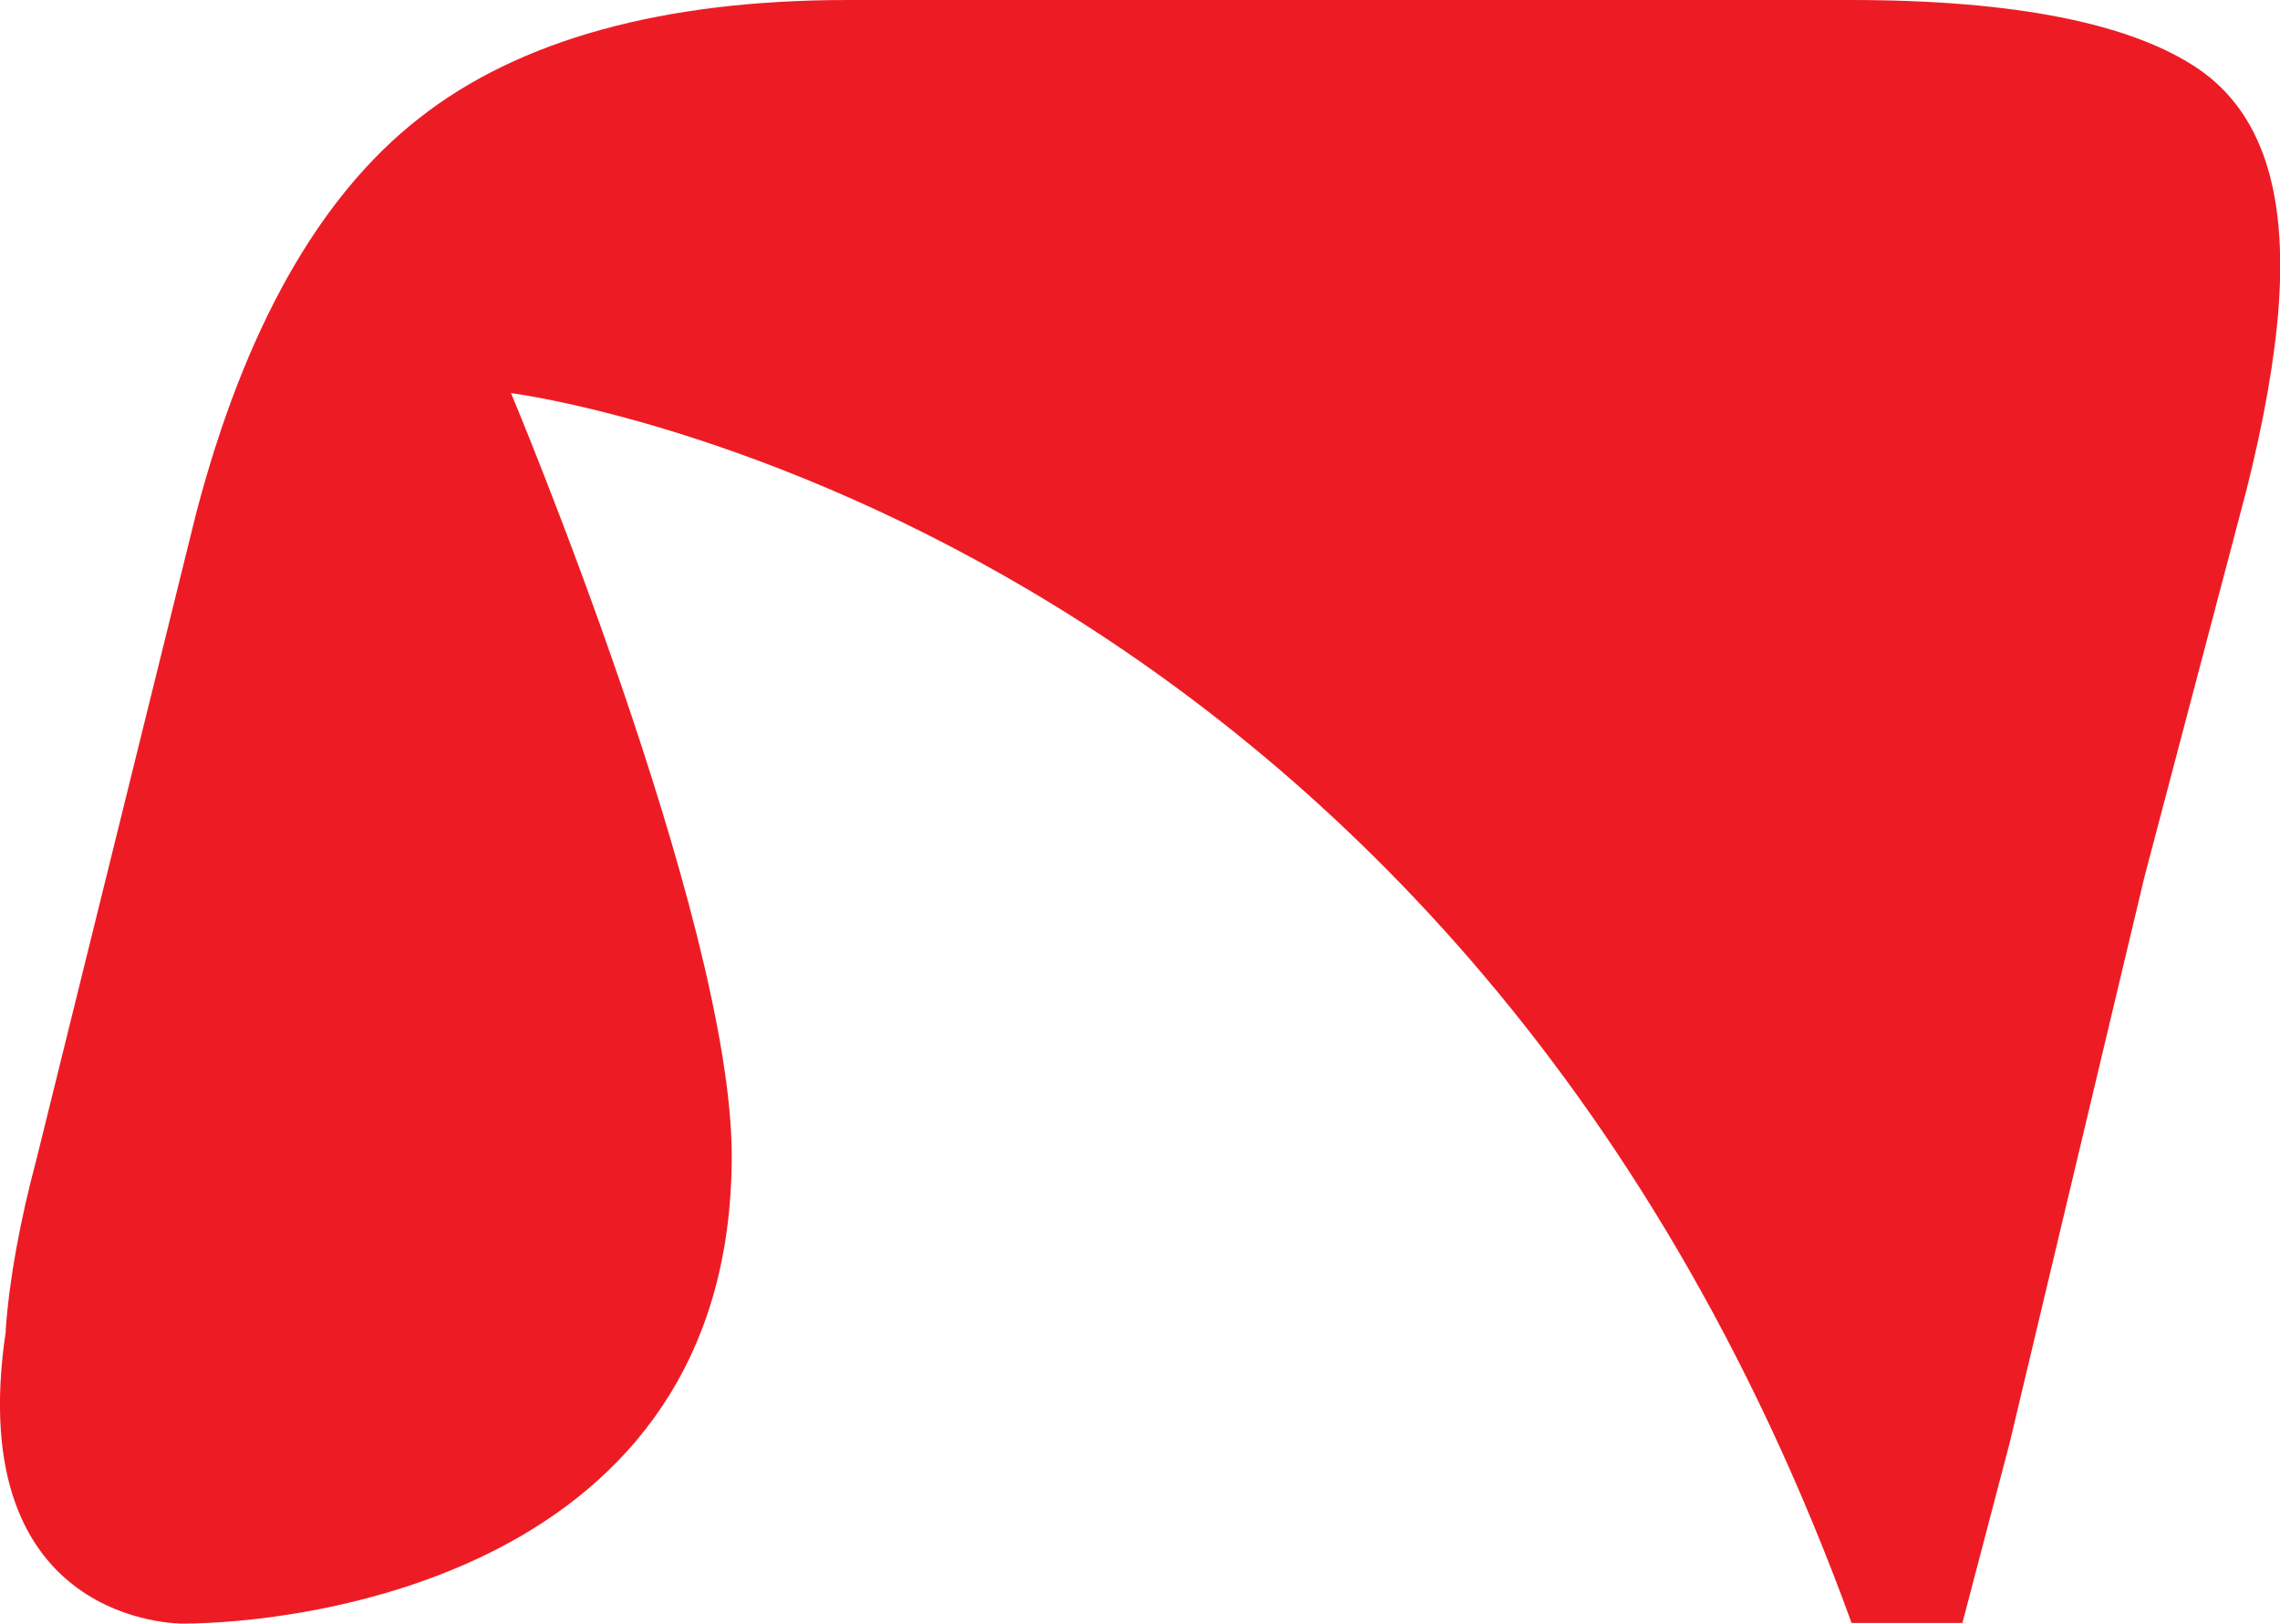
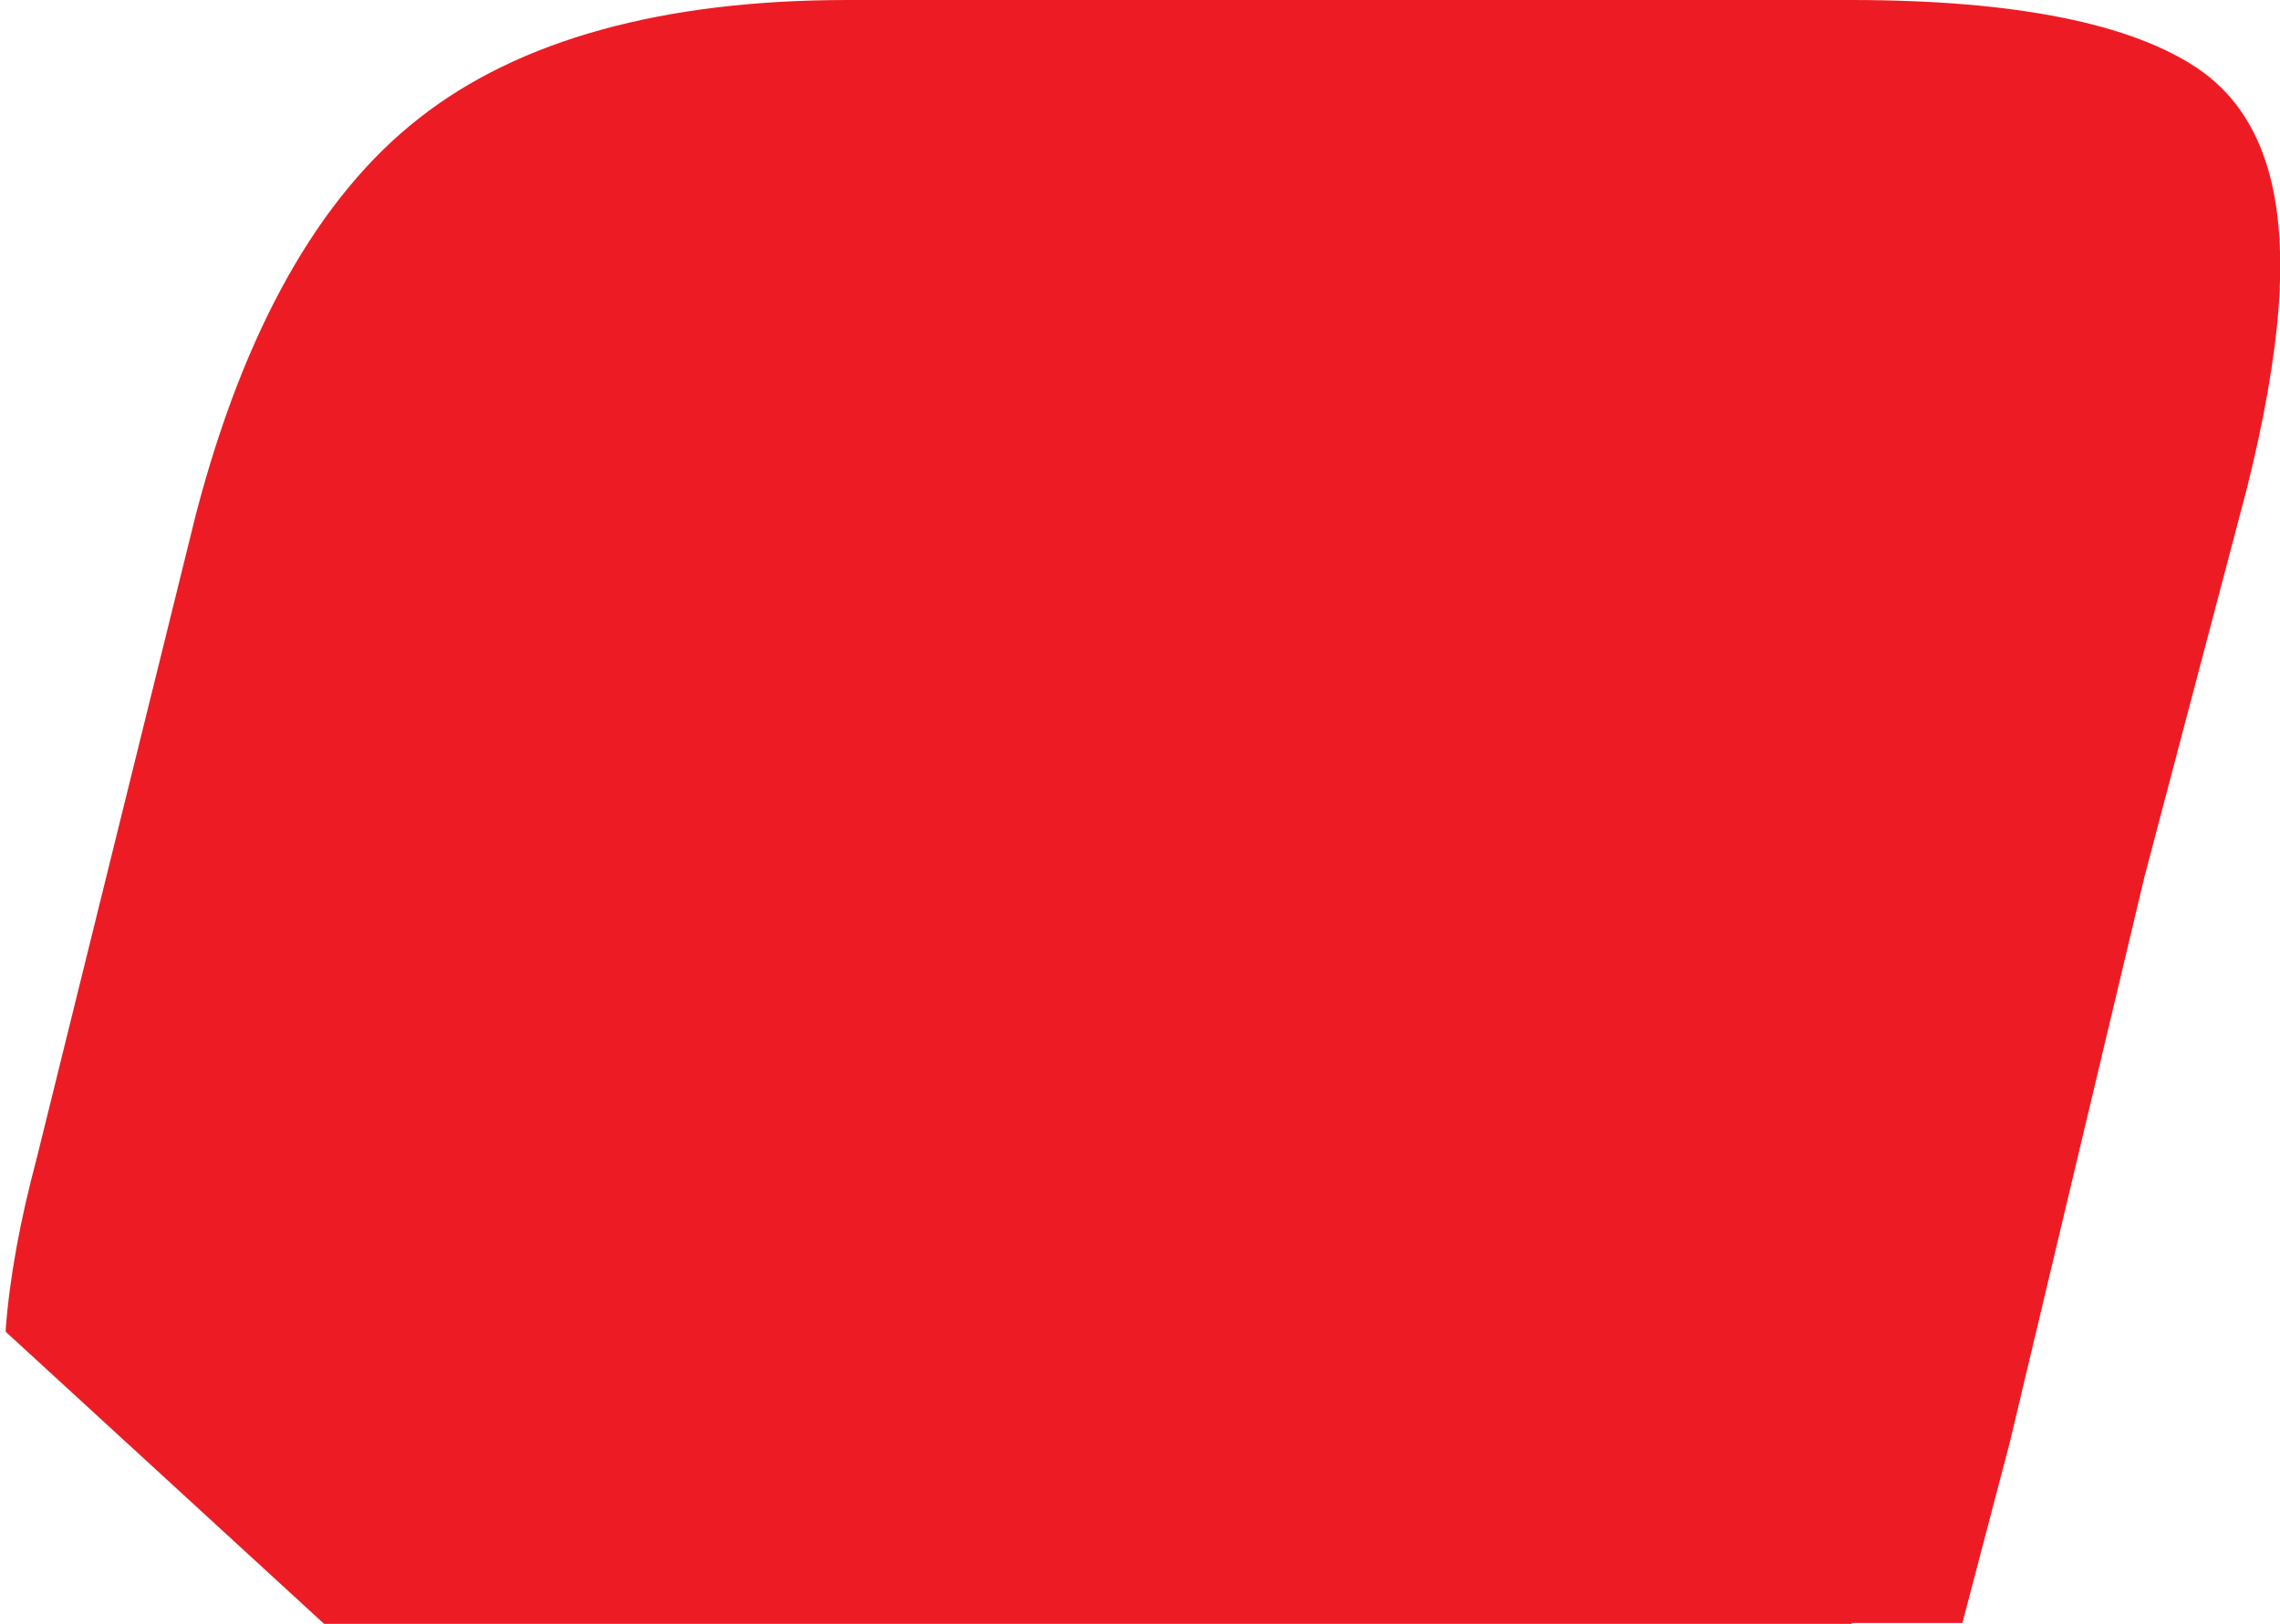
<svg xmlns="http://www.w3.org/2000/svg" id="Livello_2" data-name="Livello 2" viewBox="0 0 71.79 51.14">
  <defs>
    <style>
      .cls-1 {
        fill: #ed1c24;
        stroke-width: 0px;
      }
    </style>
  </defs>
  <g id="Livello_1-2" data-name="Livello 1">
-     <path class="cls-1" d="M.18,41.94s0-.06,0-.08c.12-1.61.45-3.41.97-5.36l5.02-20.31c1.52-5.82,3.88-10.01,7.03-12.47,3.14-2.47,7.68-3.72,13.48-3.72h31.61c5.16,0,8.85.74,10.96,2.19,1.94,1.35,2.76,3.78,2.5,7.44-.12,1.64-.46,3.59-1.01,5.78l-3.22,12.21-4.24,17.81-1.49,5.68h-3.49C45.57,16.05,16.09,12.38,16.09,12.38c0,0,6.95,16.56,6.95,24.02,0,13.29-13.76,14.73-17.29,14.73,0,0-6.95.1-5.57-9.19" />
+     <path class="cls-1" d="M.18,41.94s0-.06,0-.08c.12-1.61.45-3.41.97-5.36l5.02-20.31c1.52-5.82,3.88-10.01,7.03-12.47,3.14-2.47,7.68-3.72,13.48-3.72h31.61c5.16,0,8.85.74,10.96,2.19,1.94,1.35,2.76,3.78,2.5,7.44-.12,1.64-.46,3.59-1.01,5.78l-3.22,12.21-4.24,17.81-1.49,5.68h-3.49c0,0,6.95,16.56,6.95,24.02,0,13.29-13.76,14.73-17.29,14.73,0,0-6.95.1-5.57-9.19" />
  </g>
</svg>